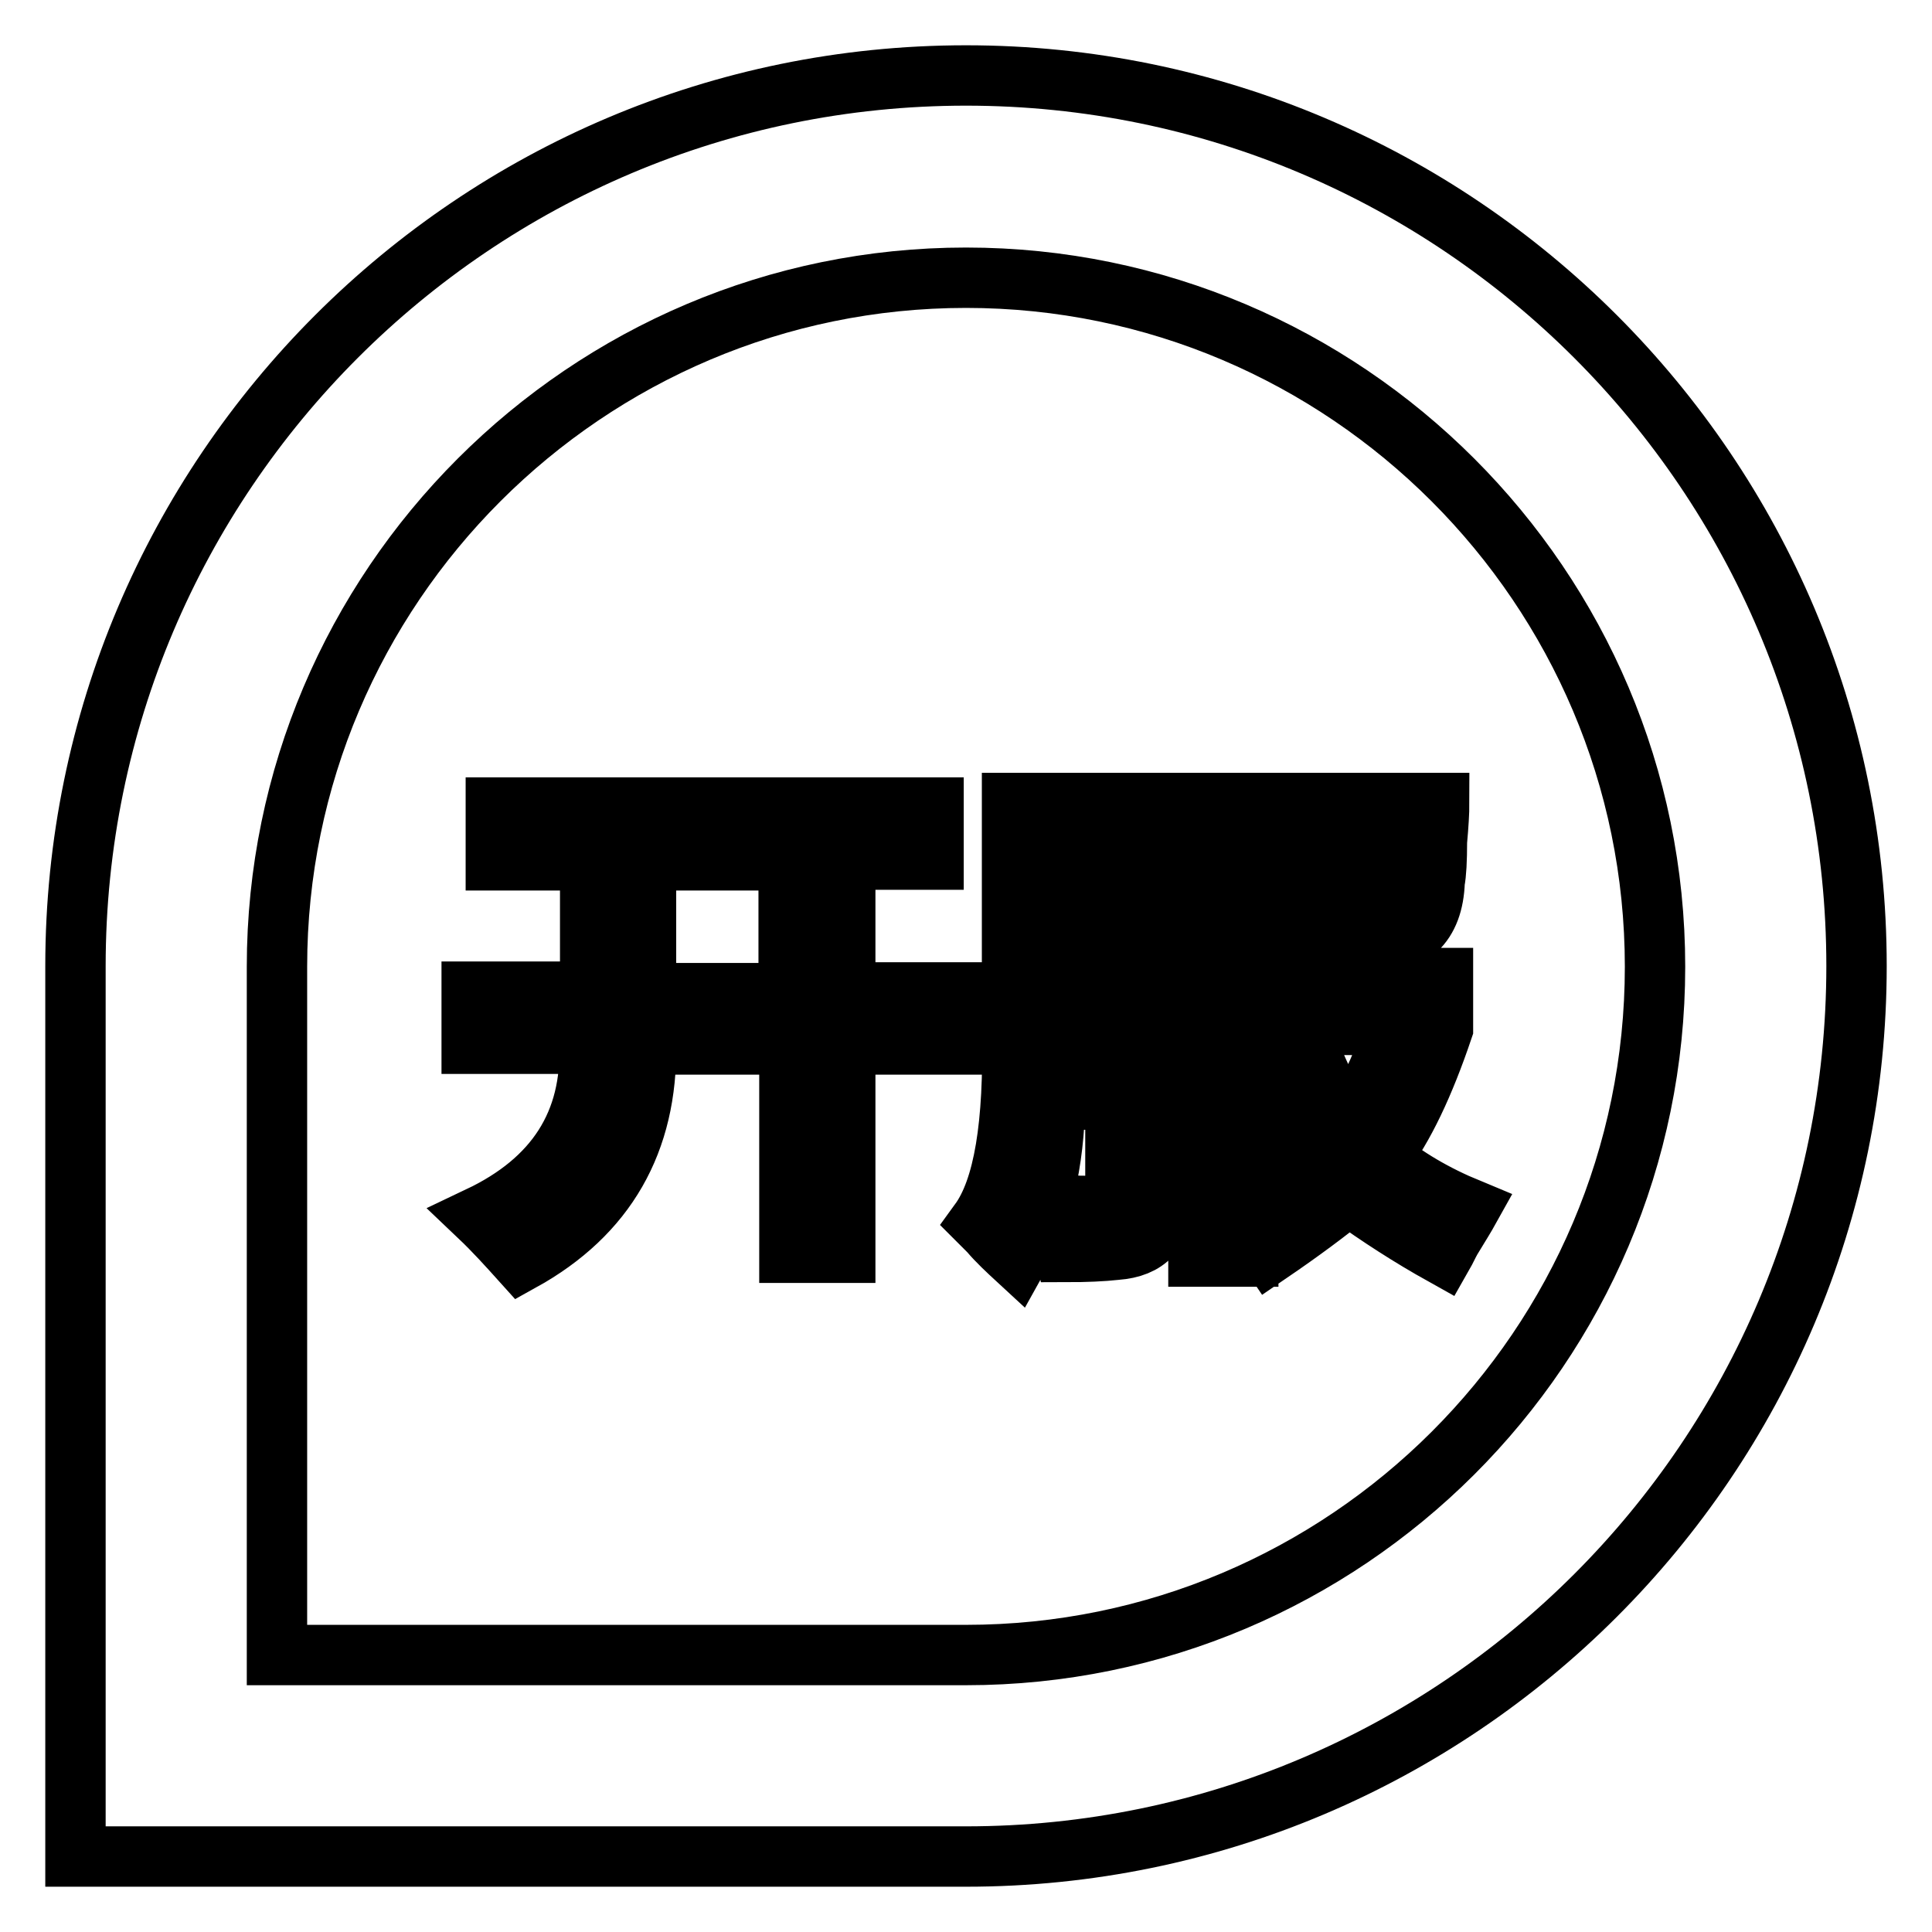
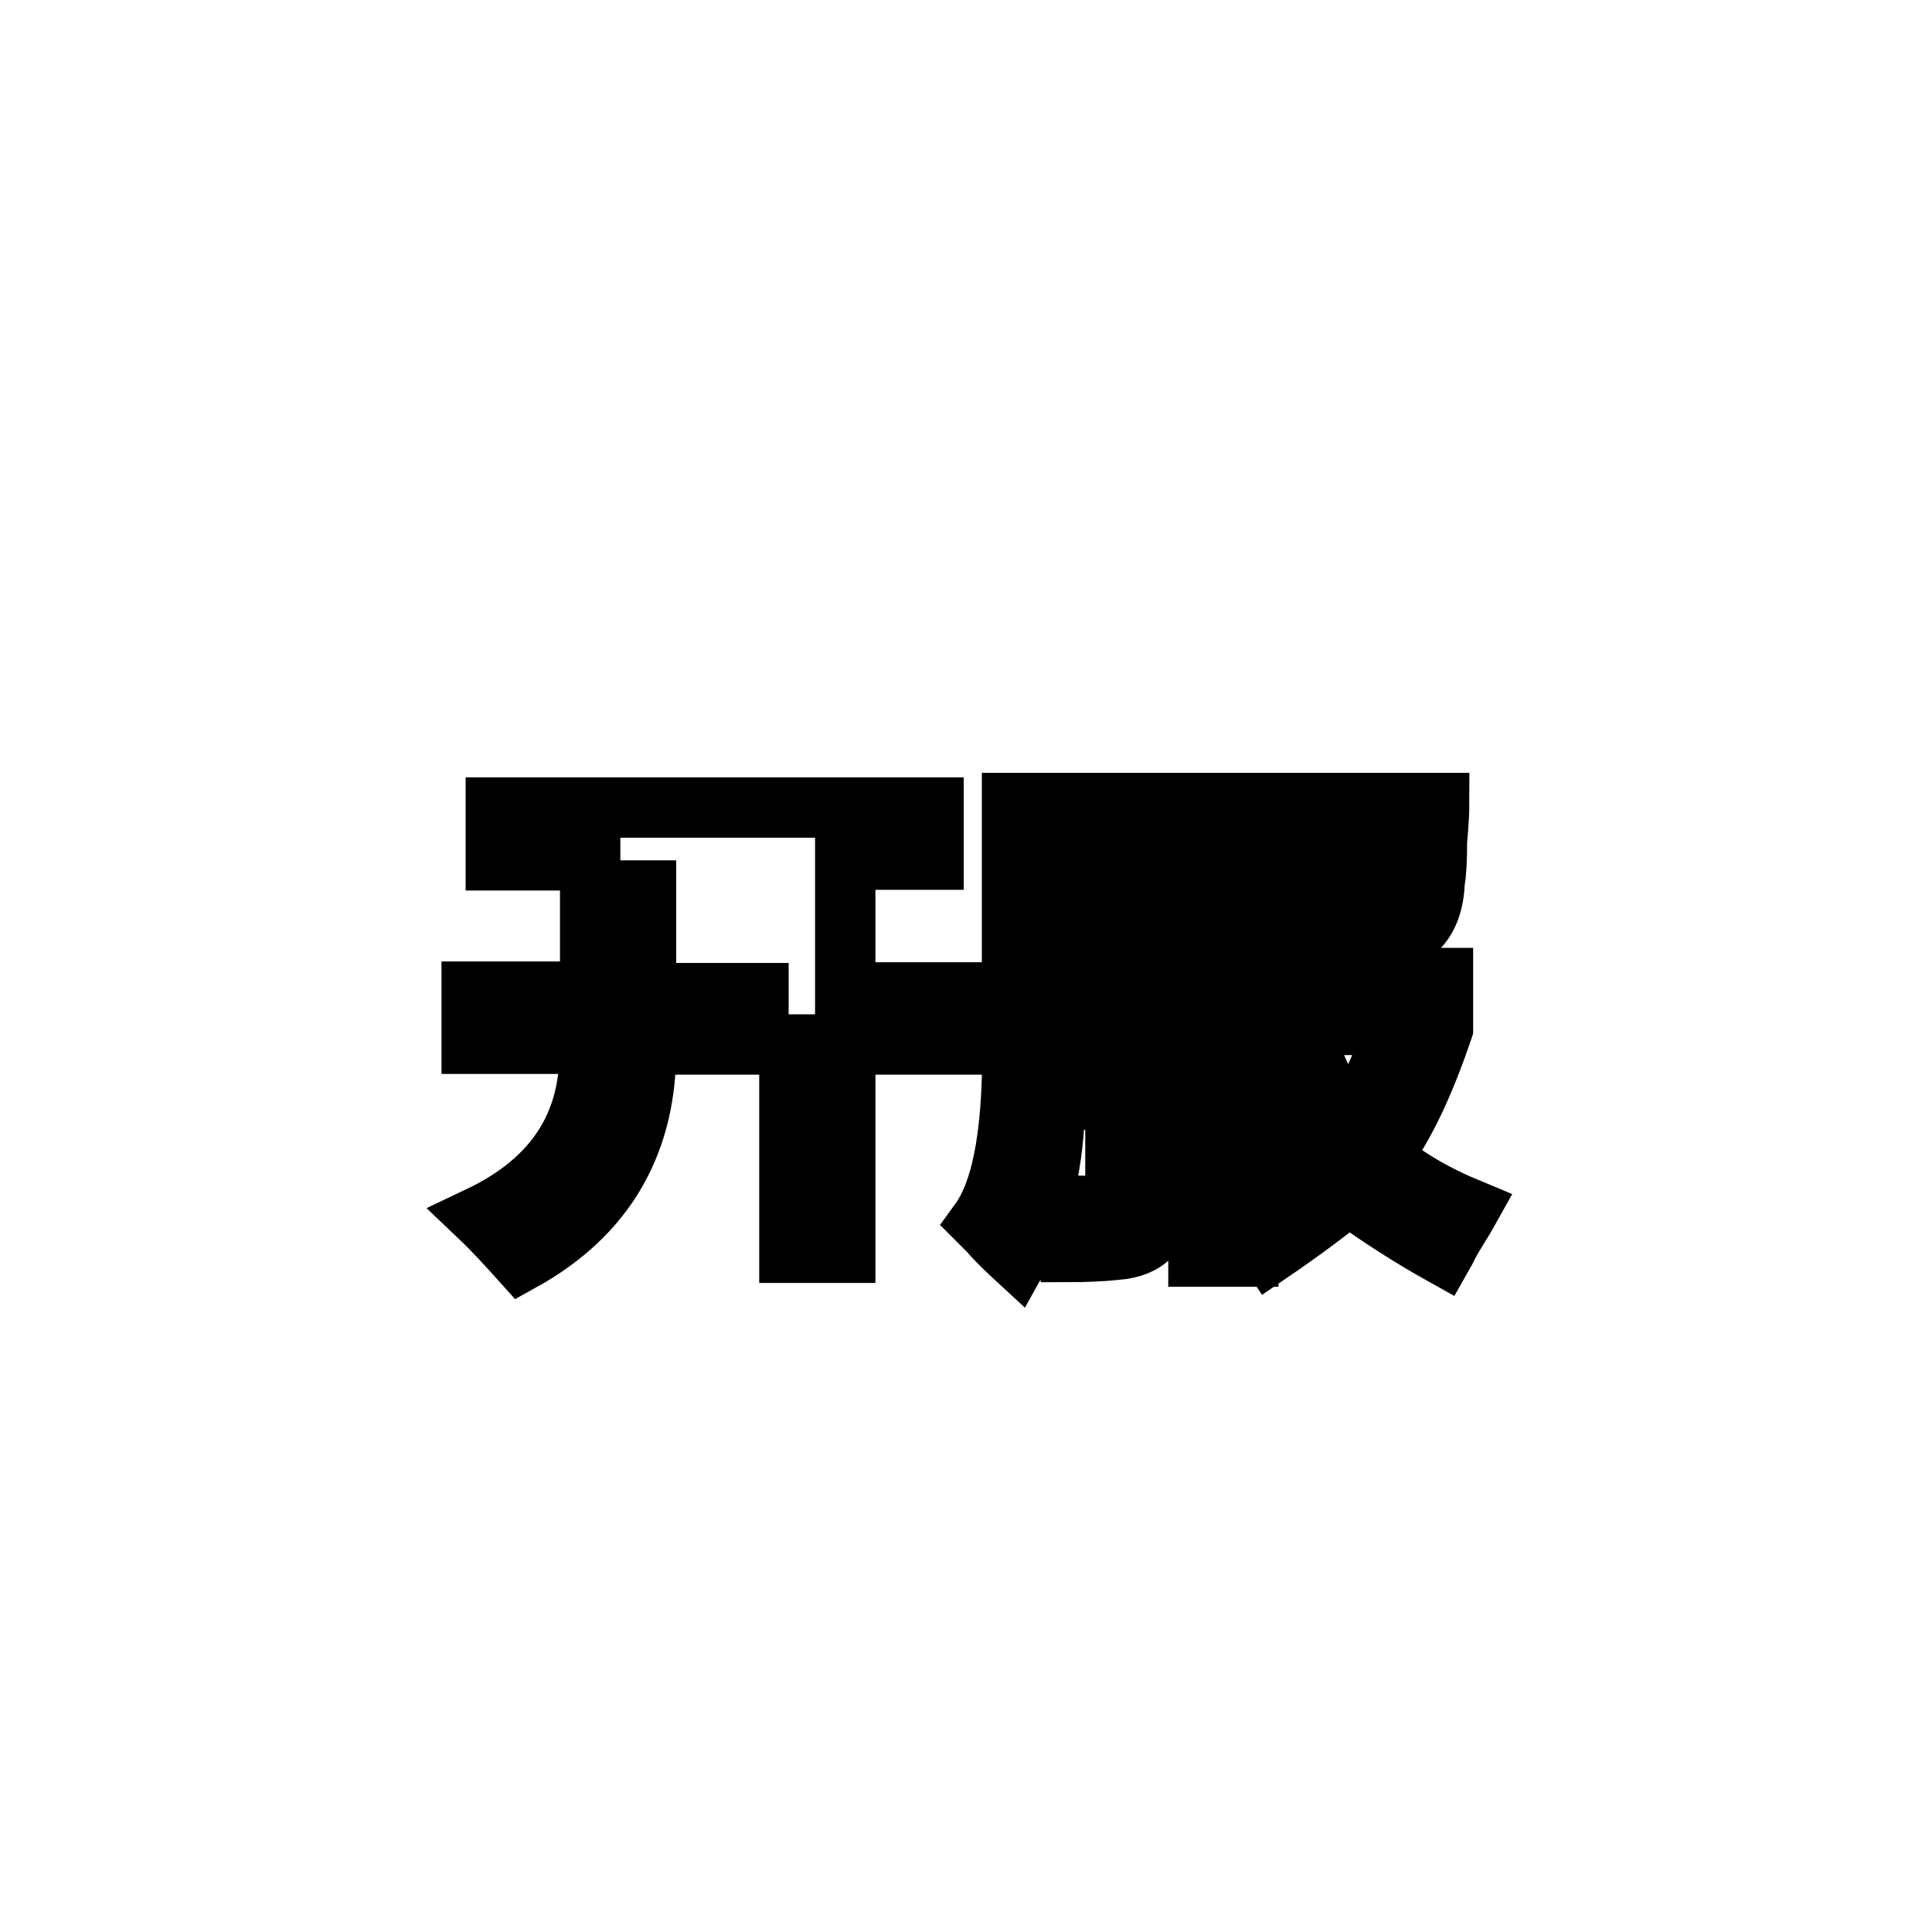
<svg xmlns="http://www.w3.org/2000/svg" version="1.1" x="0px" y="0px" viewBox="0 0 256 256" enable-background="new 0 0 256 256" xml:space="preserve">
  <g>
-     <path stroke-width="8" fill-opacity="0" stroke="#000000" d="M128,246H10V128C10,62.9,62.9,10,128,10c65.1,0,118,52.9,118,118C246,193.1,193.1,246,128,246z M36.7,219.3 H128c50.3,0,91.3-40.9,91.3-91.2c0-50.3-41-91.3-91.3-91.3c-50.3,0-91.3,41-91.3,91.3V219.3L36.7,219.3z" />
-     <path stroke-width="8" fill-opacity="0" stroke="#000000" d="M65.7,114V107h58v6.9H112v17.6h14.4v6.9H112v27.6h-7.4v-27.6H85.6c0.2,12.9-5.3,22.5-16.5,28.7 c-1.8-2-3.6-4-5.6-5.9c10.1-4.8,15-12.4,14.6-22.9H62.5v-6.9h15.7V114H65.7z M85.6,114v17.6h18.9V114H85.6z M134.8,166.9 c-1.3-1.2-2.6-2.4-3.7-3.7l-1.3-1.3c3.2-4.4,4.6-12.9,4.3-25.5v-30H154v52.6c0,4.1-2,6.3-6.1,6.6c-1.8,0.2-4,0.3-6.7,0.3 c-0.2-1-0.4-2.7-0.8-4.8c-0.1-0.5-0.2-1-0.3-1.6c0.7,0.2,2.2,0.3,4.5,0.3c2.3,0.2,3.4-0.7,3.2-2.7v-11.4h-8 C139.7,154.1,138,161.2,134.8,166.9L134.8,166.9z M140.2,112.1V123h7.7v-10.9H140.2z M140.2,137.6v2.4h7.7v-11.4h-7.7V137.6 L140.2,137.6z M191.2,166.3c-4.3-2.4-8.5-5.1-12.5-8c-2.8,2.3-6.3,4.9-10.4,7.7l-2.9-4.3v4.8h-6.6v-60.1h31.9 c0,1.2-0.1,2.9-0.3,5.1c0,2.5-0.1,4.3-0.3,5.3c-0.2,5.7-3.2,8.5-9,8.5h-9.3c-0.2-1.9-0.5-3.8-1-5.6h7.4c3.6,0.2,5.4-1.1,5.6-3.7 v-3.7h-18.4v17.3h25.8v6.7c-2.5,7.4-5.2,13.1-8.2,17c3.2,2.7,7.1,5,11.7,6.9c-0.5,0.9-1.3,2.2-2.4,4 C191.9,164.9,191.6,165.6,191.2,166.3L191.2,166.3z M165.4,159.7c3.4-1.8,6.4-3.9,9-6.4c-3-4.1-5.6-9.3-7.7-15.7l3.7-1.8h-5.1 V159.7z M184.8,135.8h-12.5c2,5.9,4.1,10.2,6.4,13C181.4,145.1,183.4,140.7,184.8,135.8L184.8,135.8z" />
+     <path stroke-width="8" fill-opacity="0" stroke="#000000" d="M65.7,114V107h58v6.9H112v17.6h14.4v6.9H112v27.6h-7.4v-27.6H85.6c0.2,12.9-5.3,22.5-16.5,28.7 c-1.8-2-3.6-4-5.6-5.9c10.1-4.8,15-12.4,14.6-22.9H62.5v-6.9h15.7V114H65.7z M85.6,114v17.6h18.9H85.6z M134.8,166.9 c-1.3-1.2-2.6-2.4-3.7-3.7l-1.3-1.3c3.2-4.4,4.6-12.9,4.3-25.5v-30H154v52.6c0,4.1-2,6.3-6.1,6.6c-1.8,0.2-4,0.3-6.7,0.3 c-0.2-1-0.4-2.7-0.8-4.8c-0.1-0.5-0.2-1-0.3-1.6c0.7,0.2,2.2,0.3,4.5,0.3c2.3,0.2,3.4-0.7,3.2-2.7v-11.4h-8 C139.7,154.1,138,161.2,134.8,166.9L134.8,166.9z M140.2,112.1V123h7.7v-10.9H140.2z M140.2,137.6v2.4h7.7v-11.4h-7.7V137.6 L140.2,137.6z M191.2,166.3c-4.3-2.4-8.5-5.1-12.5-8c-2.8,2.3-6.3,4.9-10.4,7.7l-2.9-4.3v4.8h-6.6v-60.1h31.9 c0,1.2-0.1,2.9-0.3,5.1c0,2.5-0.1,4.3-0.3,5.3c-0.2,5.7-3.2,8.5-9,8.5h-9.3c-0.2-1.9-0.5-3.8-1-5.6h7.4c3.6,0.2,5.4-1.1,5.6-3.7 v-3.7h-18.4v17.3h25.8v6.7c-2.5,7.4-5.2,13.1-8.2,17c3.2,2.7,7.1,5,11.7,6.9c-0.5,0.9-1.3,2.2-2.4,4 C191.9,164.9,191.6,165.6,191.2,166.3L191.2,166.3z M165.4,159.7c3.4-1.8,6.4-3.9,9-6.4c-3-4.1-5.6-9.3-7.7-15.7l3.7-1.8h-5.1 V159.7z M184.8,135.8h-12.5c2,5.9,4.1,10.2,6.4,13C181.4,145.1,183.4,140.7,184.8,135.8L184.8,135.8z" />
  </g>
</svg>